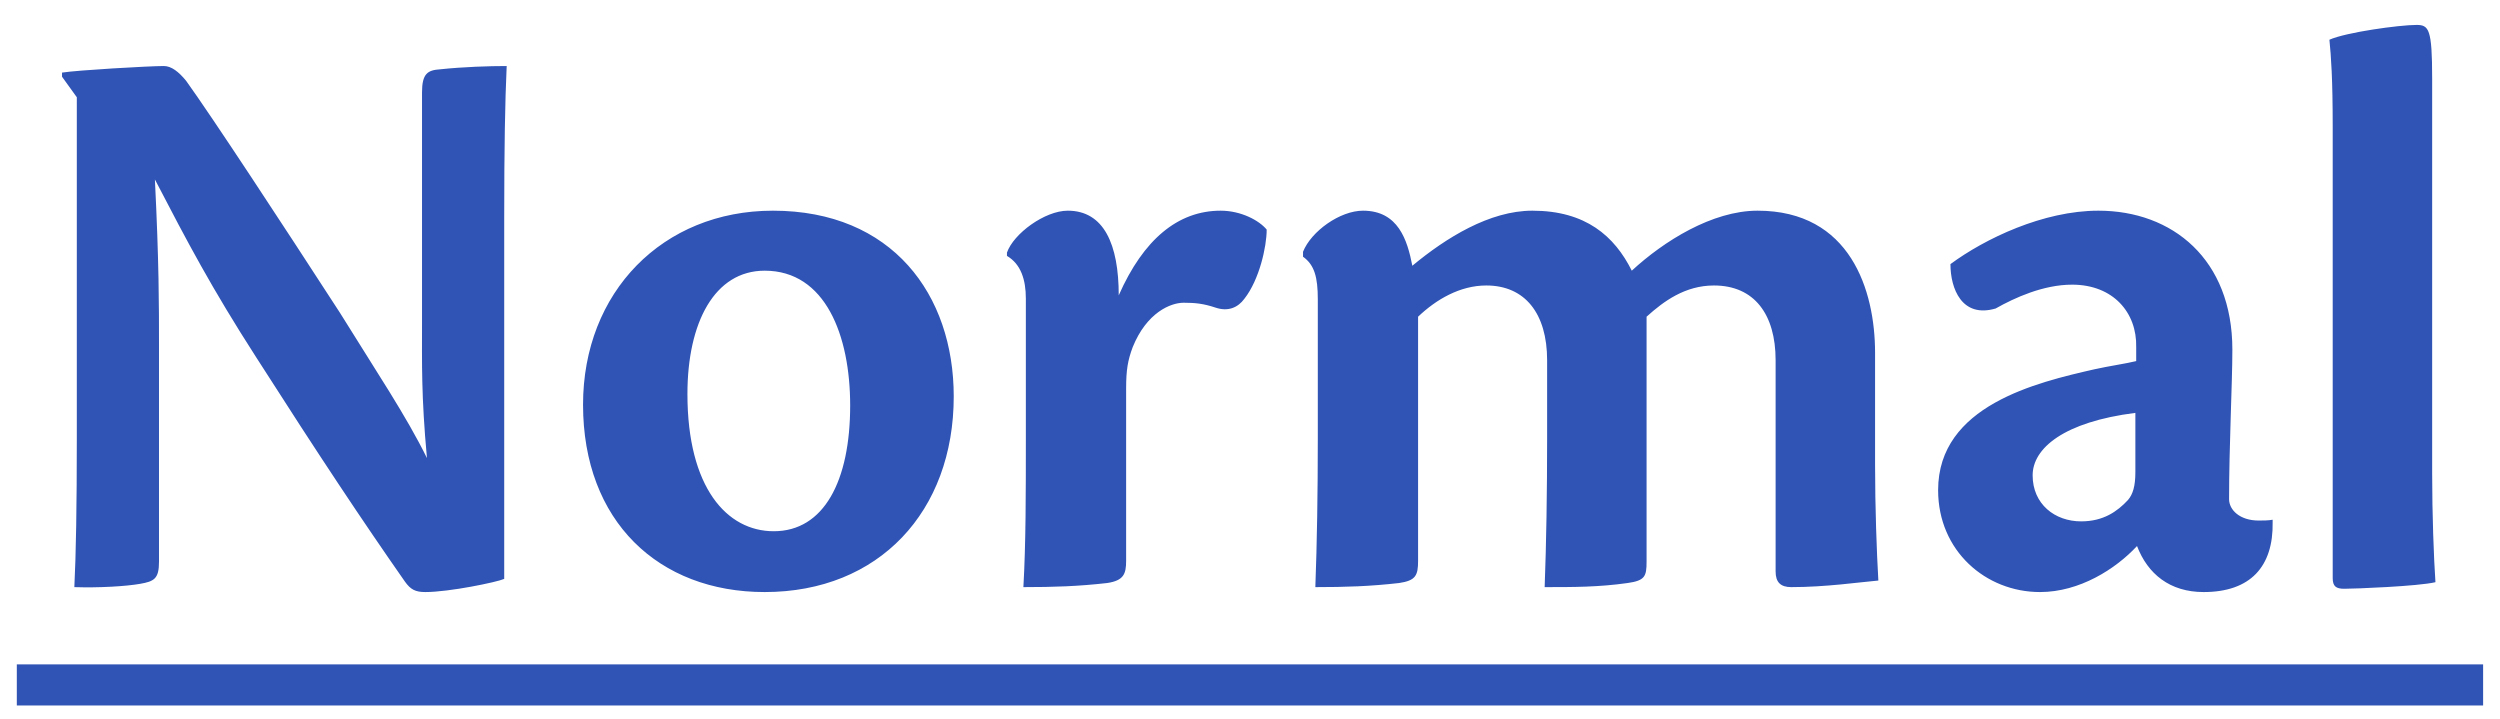
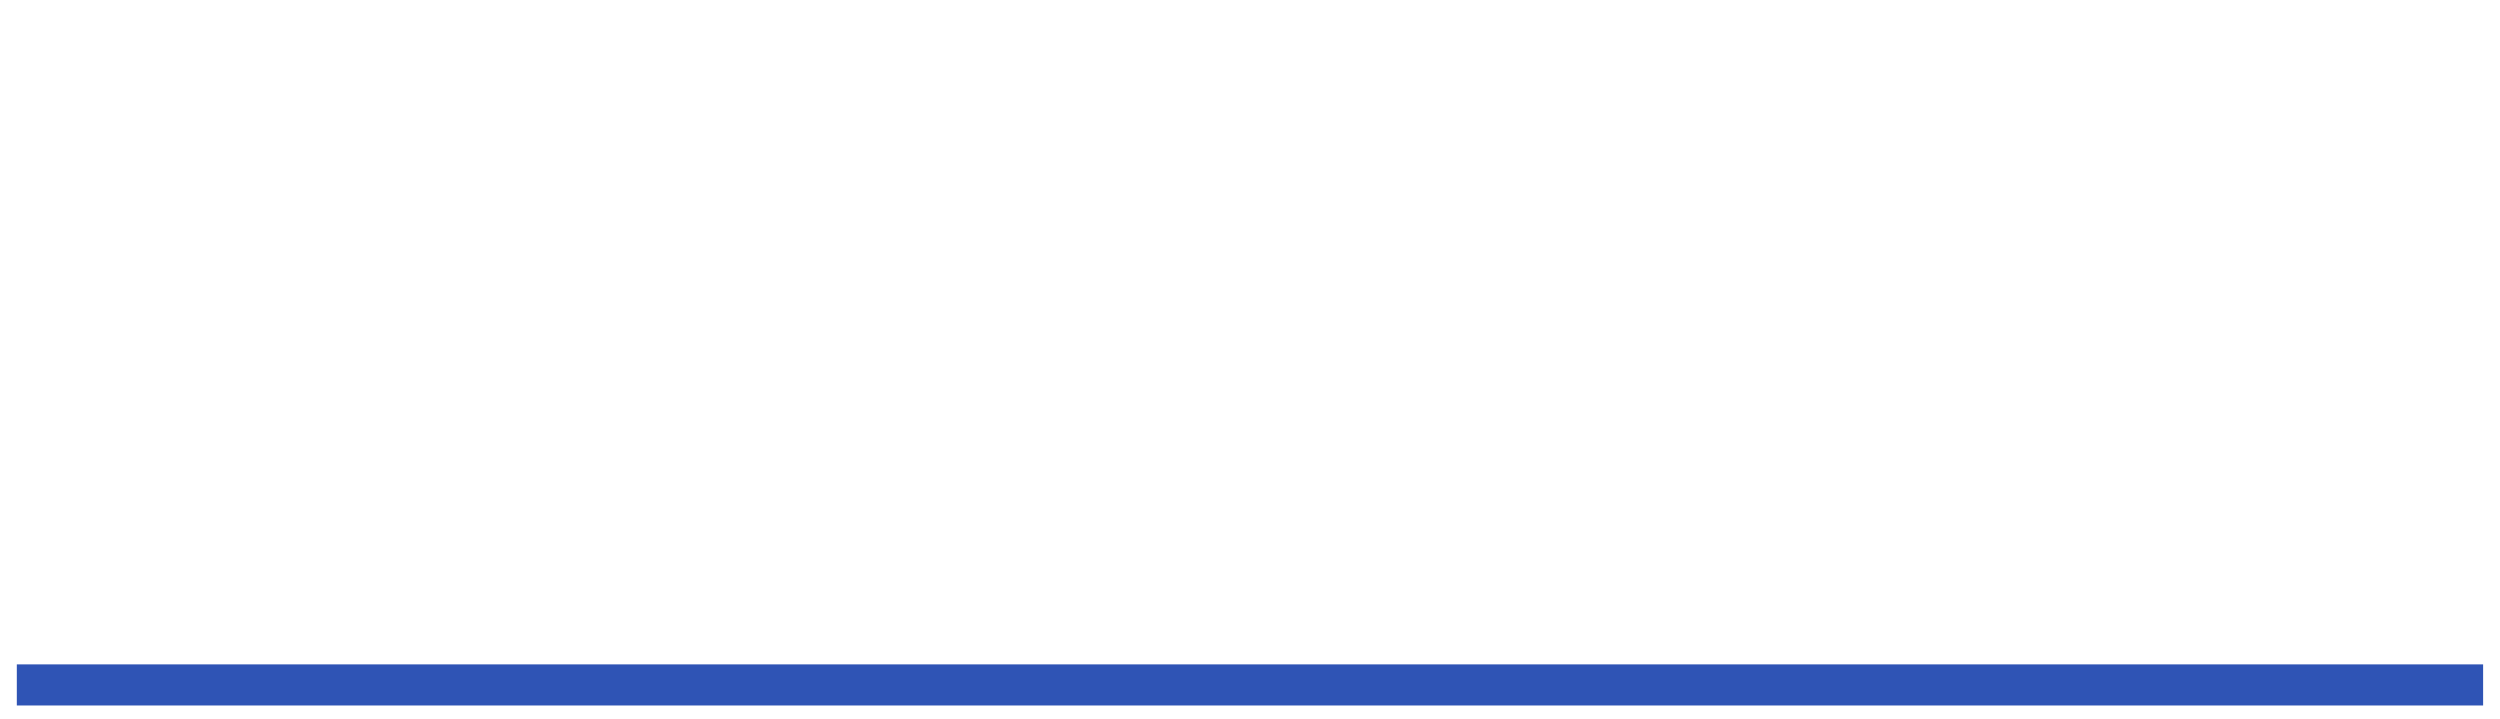
<svg xmlns="http://www.w3.org/2000/svg" width="73" height="21" viewBox="0 0 73 21" fill="none">
-   <path d="M2.243 2.84L1.811 2.24V2.12C2.267 2.048 4.355 1.928 4.787 1.928C5.003 1.928 5.219 2.096 5.435 2.36C6.227 3.464 8.195 6.464 9.923 9.128C10.979 10.832 11.867 12.152 12.467 13.376C12.299 11.552 12.323 10.616 12.323 9.392V2.696C12.323 2.144 12.491 2.048 12.851 2.024C13.523 1.952 14.291 1.928 14.795 1.928C14.747 2.96 14.723 4.352 14.723 6.344V16.904C14.507 17 13.115 17.288 12.419 17.288C12.131 17.288 11.987 17.216 11.819 16.976C10.595 15.224 9.347 13.352 7.475 10.424C6.179 8.408 5.483 7.088 4.523 5.24C4.643 7.664 4.643 8.888 4.643 10.112V16.4C4.643 16.904 4.499 16.976 4.091 17.048C3.683 17.12 2.891 17.168 2.171 17.144C2.219 16.184 2.243 14.792 2.243 12.776V2.84ZM22.569 6.152C26.049 6.152 27.849 8.6 27.849 11.576C27.849 14.936 25.665 17.288 22.329 17.288C19.233 17.288 17.025 15.224 17.025 11.816C17.025 8.528 19.353 6.152 22.569 6.152ZM22.329 7.904C20.865 7.904 20.073 9.416 20.073 11.504C20.073 14.24 21.225 15.512 22.593 15.512C24.057 15.512 24.825 14.048 24.825 11.84C24.825 9.8 24.105 7.904 22.329 7.904ZM29.403 7.472V7.376C29.595 6.824 30.507 6.152 31.179 6.152C32.235 6.152 32.667 7.136 32.667 8.624C33.387 6.992 34.395 6.152 35.643 6.152C36.243 6.152 36.771 6.44 36.987 6.704C36.987 7.208 36.771 8.168 36.339 8.72C36.147 8.984 35.859 9.104 35.499 8.984C35.139 8.864 34.899 8.84 34.563 8.84C34.179 8.84 33.483 9.128 33.075 10.136C32.931 10.52 32.883 10.808 32.883 11.336V16.376C32.883 16.76 32.811 16.952 32.331 17.024C31.491 17.12 30.771 17.144 29.883 17.144C29.955 15.872 29.955 14.408 29.955 12.776V8.72C29.955 8.168 29.811 7.712 29.403 7.472ZM41.408 9.248V16.376C41.408 16.808 41.336 16.952 40.856 17.024C40.016 17.12 39.296 17.144 38.408 17.144C38.456 15.872 38.48 14.408 38.48 12.776V8.744C38.48 8.096 38.384 7.736 38.048 7.496V7.352C38.288 6.752 39.128 6.152 39.8 6.152C40.832 6.152 41.096 7.016 41.24 7.76C42.224 6.944 43.496 6.152 44.744 6.152C46.304 6.152 47.144 6.896 47.648 7.904C48.584 7.04 50 6.152 51.32 6.152C54.032 6.152 54.752 8.48 54.752 10.304V13.568C54.752 14.816 54.8 16.136 54.848 16.952C54.296 17 53.312 17.144 52.304 17.144C51.992 17.144 51.848 17 51.848 16.688V10.52C51.848 9.176 51.224 8.336 50.048 8.336C49.208 8.336 48.584 8.792 48.08 9.248V16.4C48.08 16.832 48.032 16.952 47.528 17.024C46.688 17.144 45.944 17.144 45.104 17.144C45.152 15.872 45.176 14.408 45.176 12.776V10.52C45.176 9.152 44.528 8.336 43.4 8.336C42.632 8.336 41.936 8.744 41.408 9.248ZM66.361 15.176V15.248C66.385 16.544 65.713 17.288 64.345 17.288C63.361 17.288 62.713 16.76 62.401 15.944C61.777 16.616 60.721 17.288 59.569 17.288C57.985 17.288 56.593 16.088 56.593 14.312C56.593 11.84 59.473 11.168 61.153 10.784C61.585 10.688 62.089 10.616 62.377 10.544V10.136C62.401 9.128 61.705 8.312 60.505 8.312C59.665 8.312 58.825 8.696 58.273 9.008C57.289 9.296 56.953 8.432 56.953 7.712C57.961 6.968 59.665 6.152 61.273 6.152C63.433 6.152 65.185 7.568 65.185 10.208C65.185 11.192 65.089 13.016 65.089 14.576C65.089 14.888 65.401 15.2 65.953 15.2C66.073 15.2 66.241 15.2 66.361 15.176ZM59.353 13.88C59.353 14.72 60.001 15.224 60.769 15.224C61.417 15.224 61.825 14.936 62.137 14.6C62.281 14.432 62.353 14.192 62.353 13.784V12.056C60.265 12.32 59.353 13.088 59.353 13.88ZM68.115 16.88V3.704C68.115 2.288 68.067 1.64 68.019 1.16C68.499 0.944 70.059 0.728 70.563 0.728C70.923 0.728 71.019 0.848 71.019 2.288V13.832C71.019 15.008 71.067 16.304 71.115 17C70.611 17.12 68.763 17.192 68.451 17.192C68.211 17.192 68.115 17.12 68.115 16.88Z" fill="#2F54B5" />
  <path d="M0.491 19.4H72.507V20.6H0.491V19.4Z" fill="#2F54B5" />
</svg>